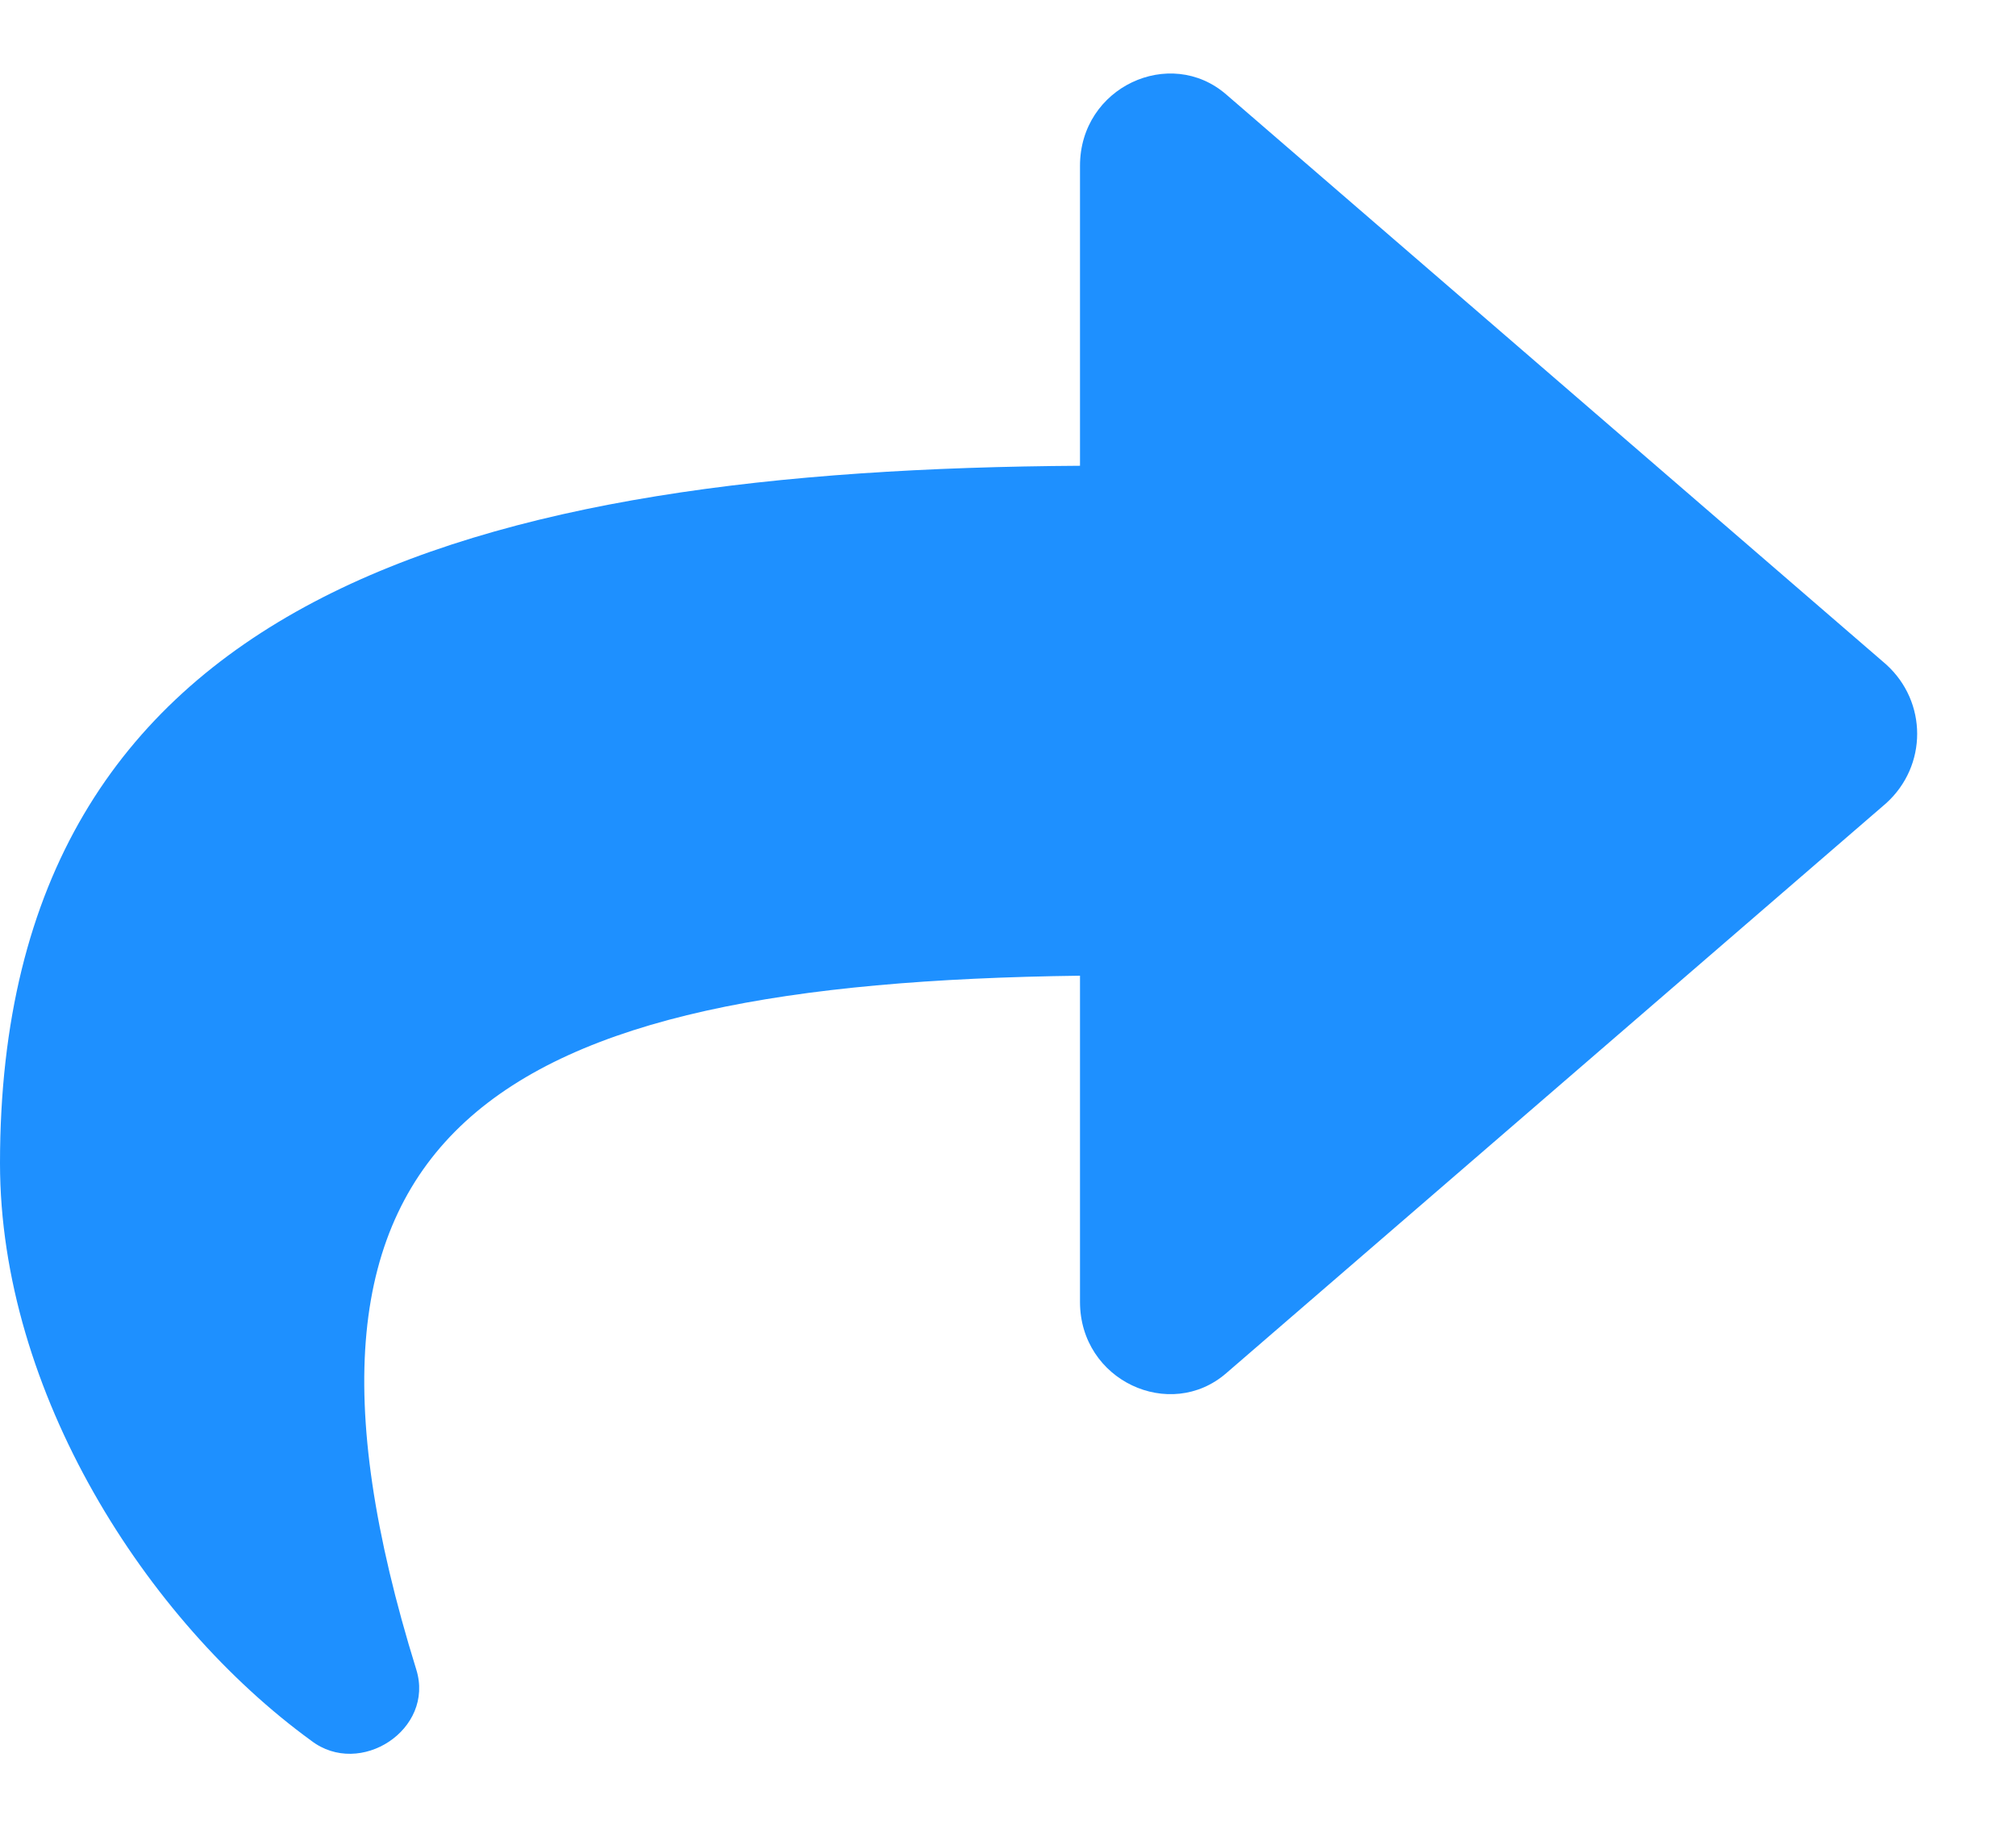
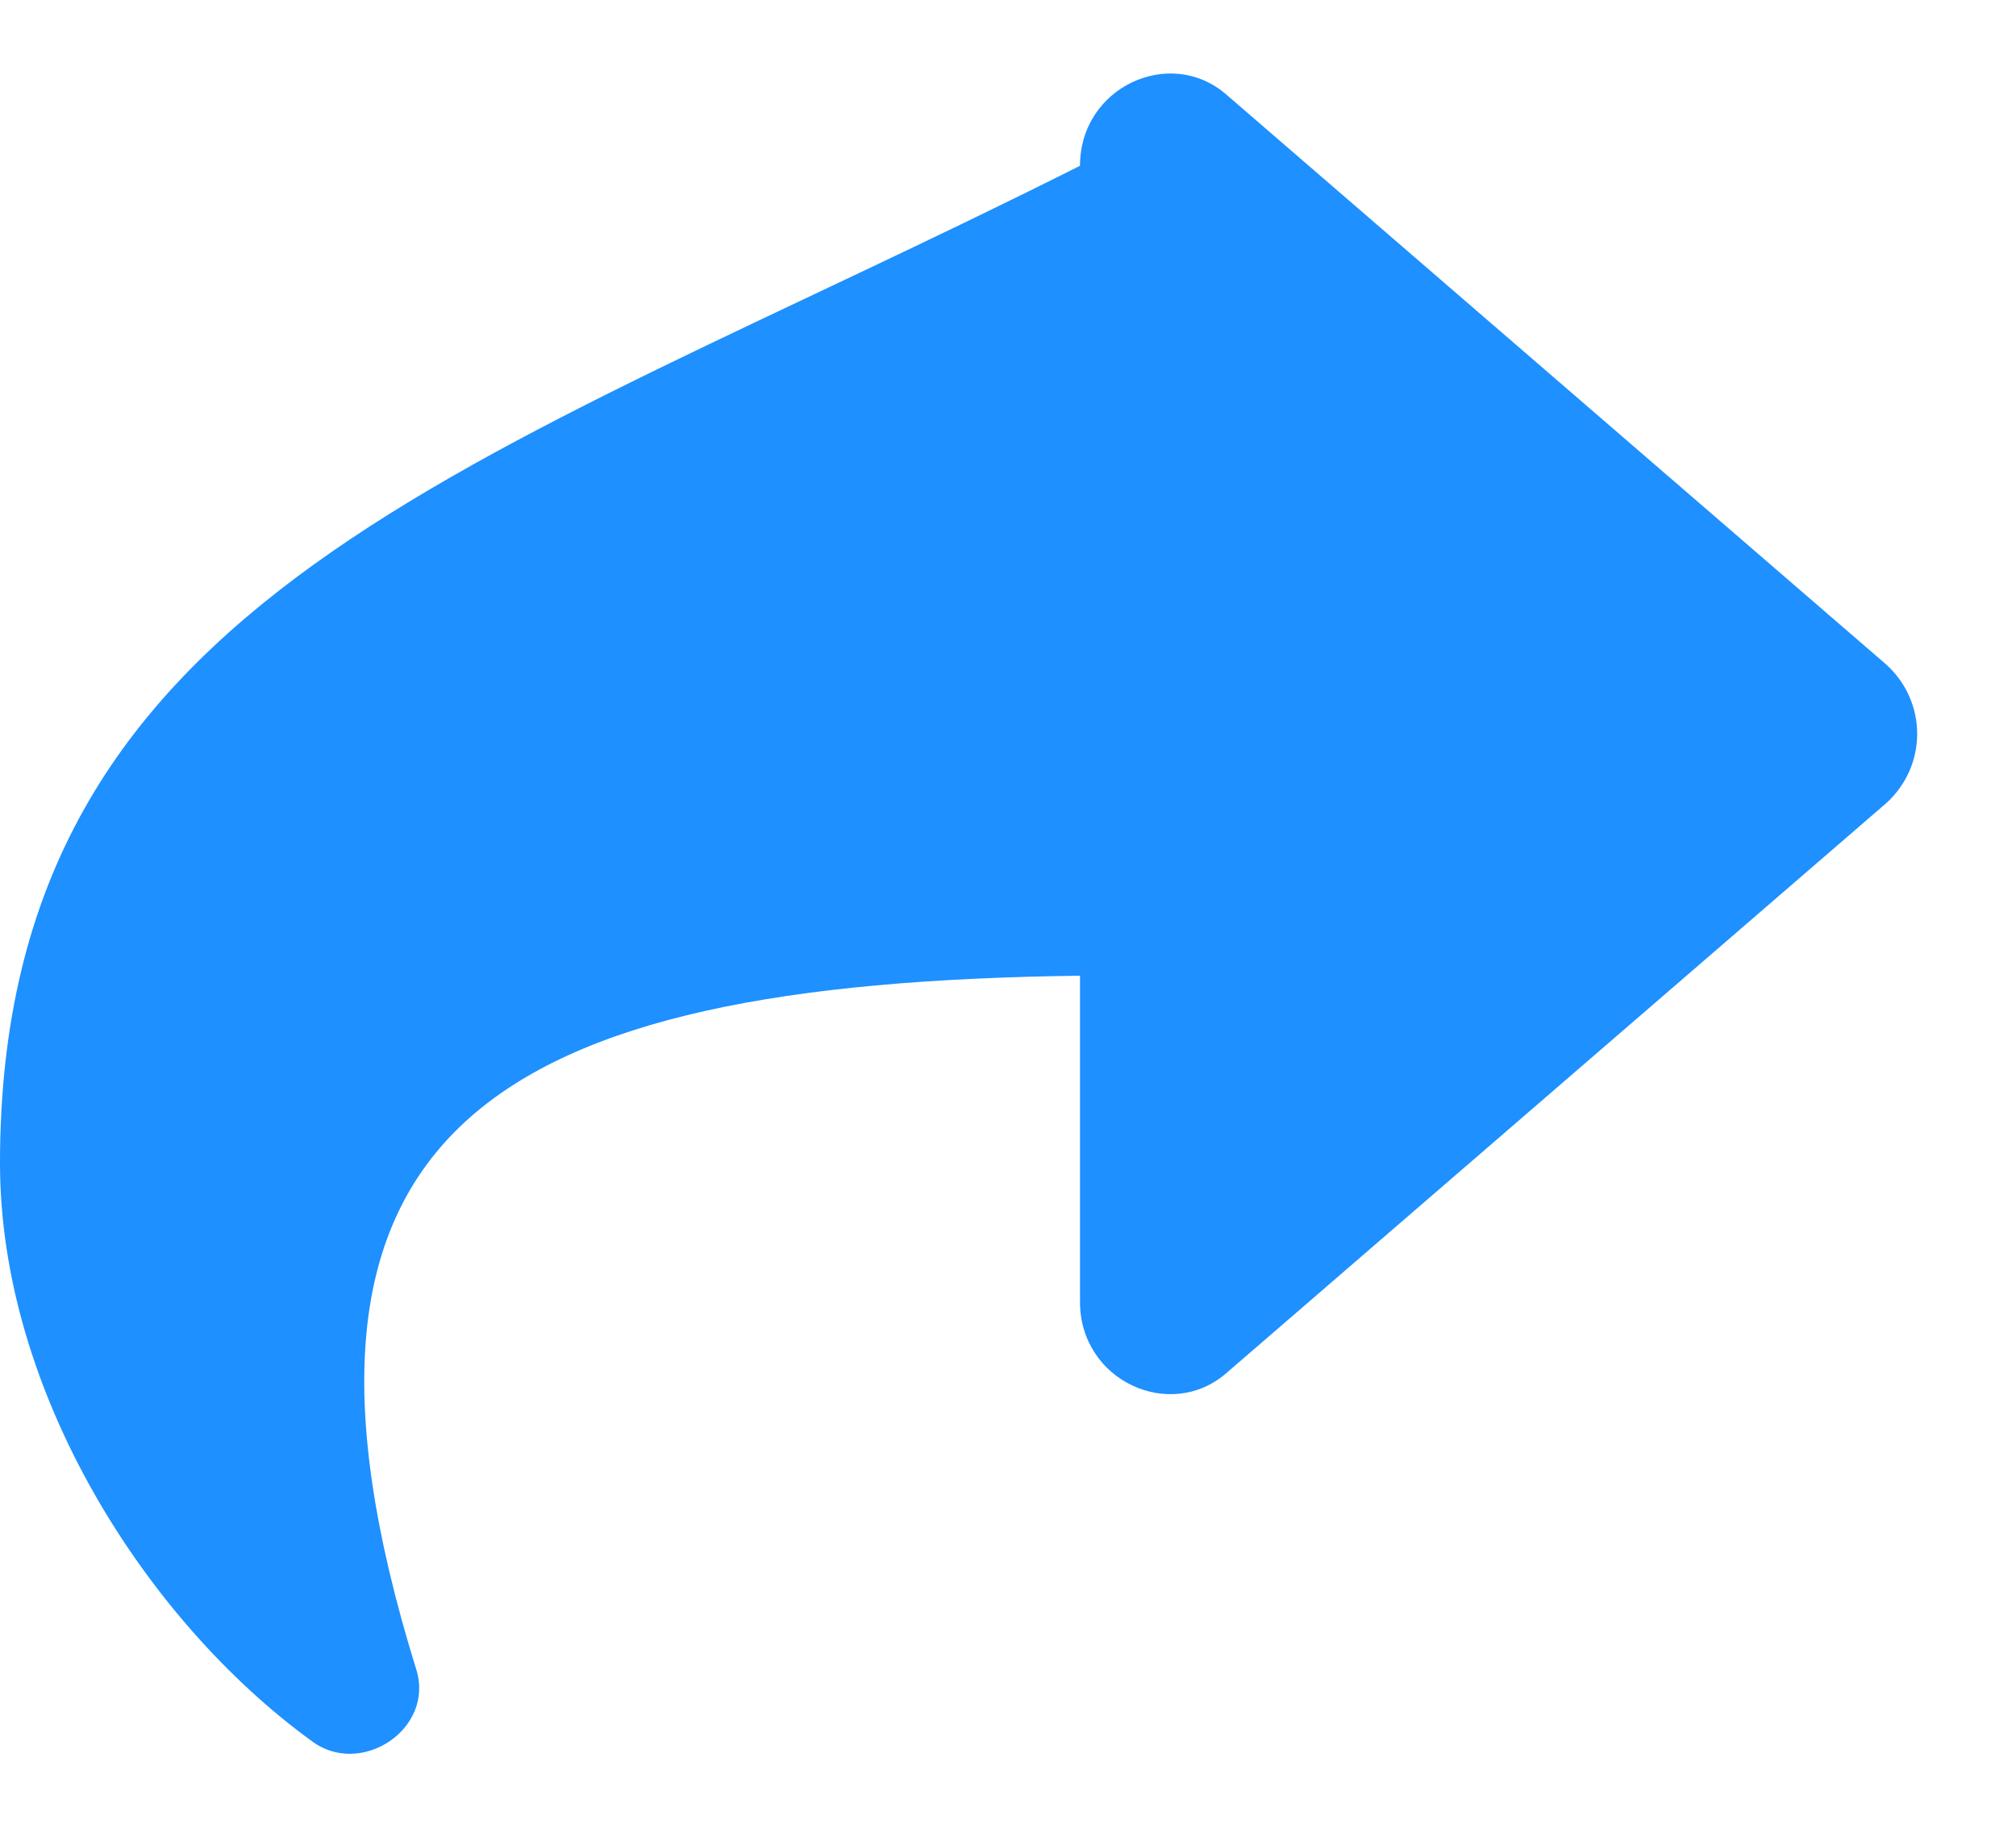
<svg xmlns="http://www.w3.org/2000/svg" width="21" height="19" viewBox="0 0 21 19" fill="none">
-   <path d="M19.648 6.922L12.773 0.984C12.188 0.477 11.25 0.906 11.25 1.727V4.852C4.961 4.891 0 6.18 0 12.117C0 14.5 1.523 16.883 3.242 18.133C3.75 18.523 4.531 18.016 4.336 17.391C2.578 11.727 5.156 10.242 11.25 10.164V13.562C11.25 14.383 12.188 14.812 12.773 14.305L19.648 8.367C20.078 7.977 20.078 7.312 19.648 6.922Z" fill="#1E90FF" />
+   <path d="M19.648 6.922L12.773 0.984C12.188 0.477 11.25 0.906 11.25 1.727C4.961 4.891 0 6.18 0 12.117C0 14.5 1.523 16.883 3.242 18.133C3.75 18.523 4.531 18.016 4.336 17.391C2.578 11.727 5.156 10.242 11.25 10.164V13.562C11.25 14.383 12.188 14.812 12.773 14.305L19.648 8.367C20.078 7.977 20.078 7.312 19.648 6.922Z" fill="#1E90FF" />
</svg>